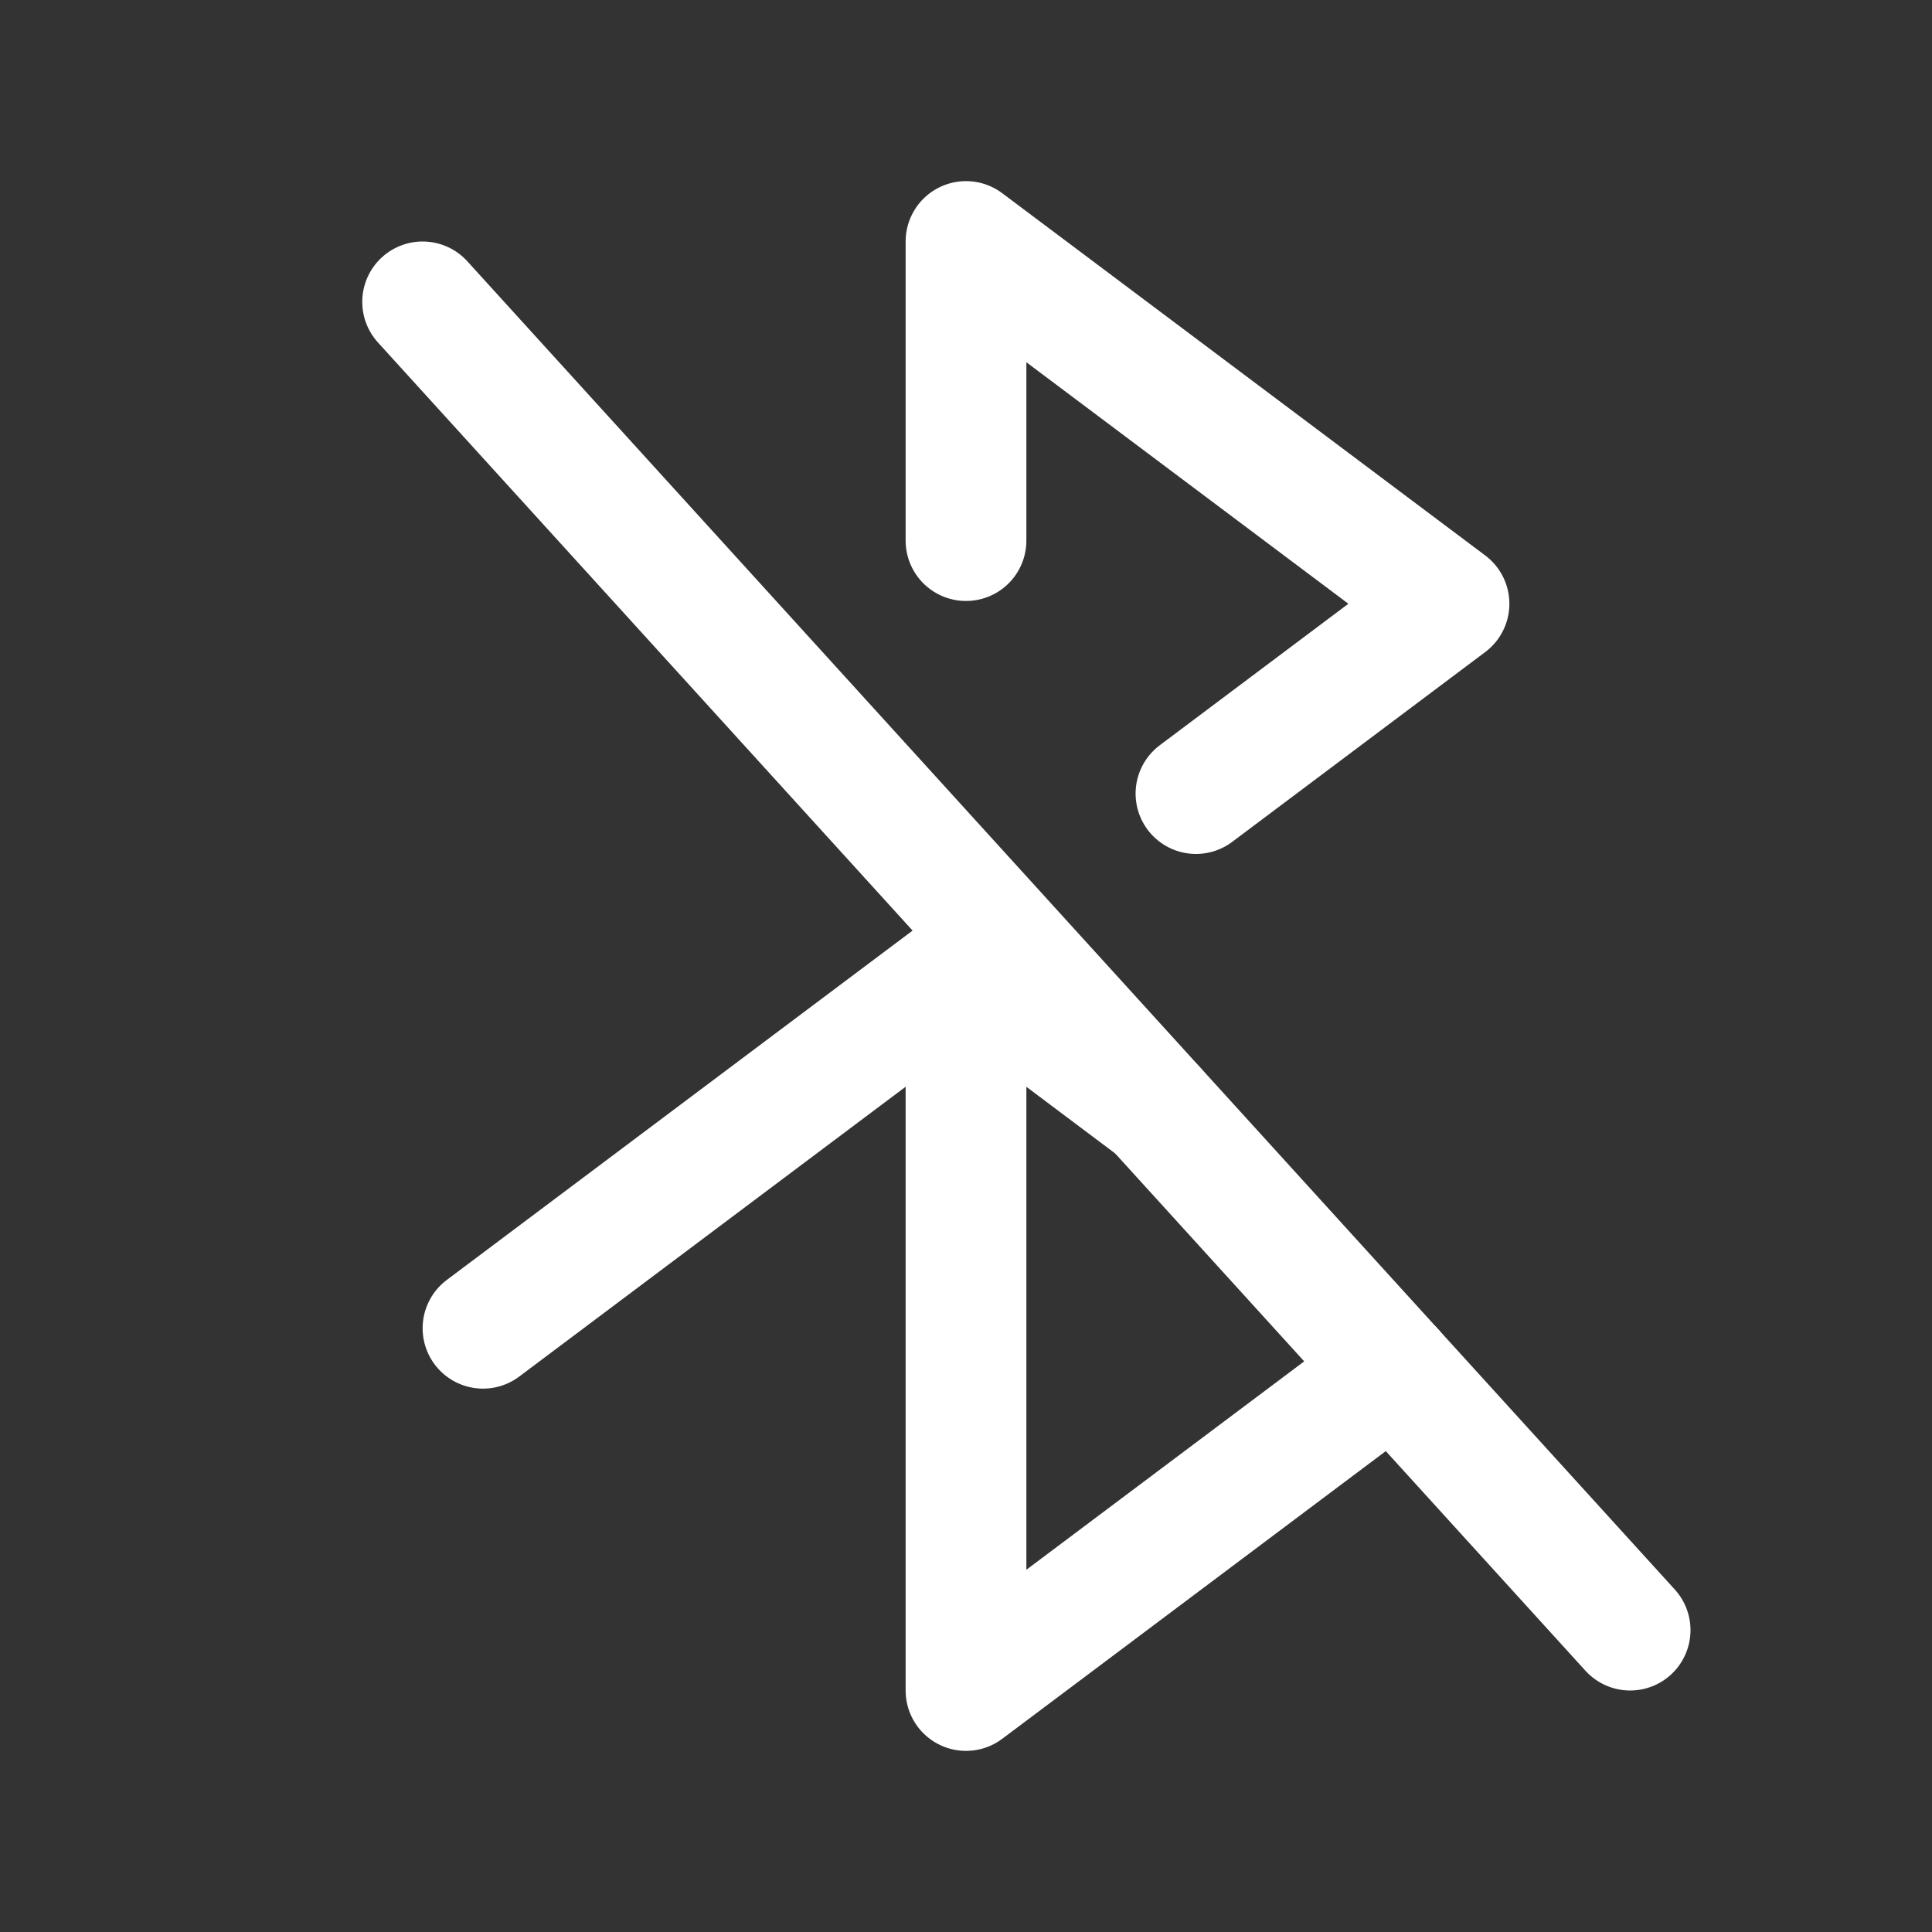
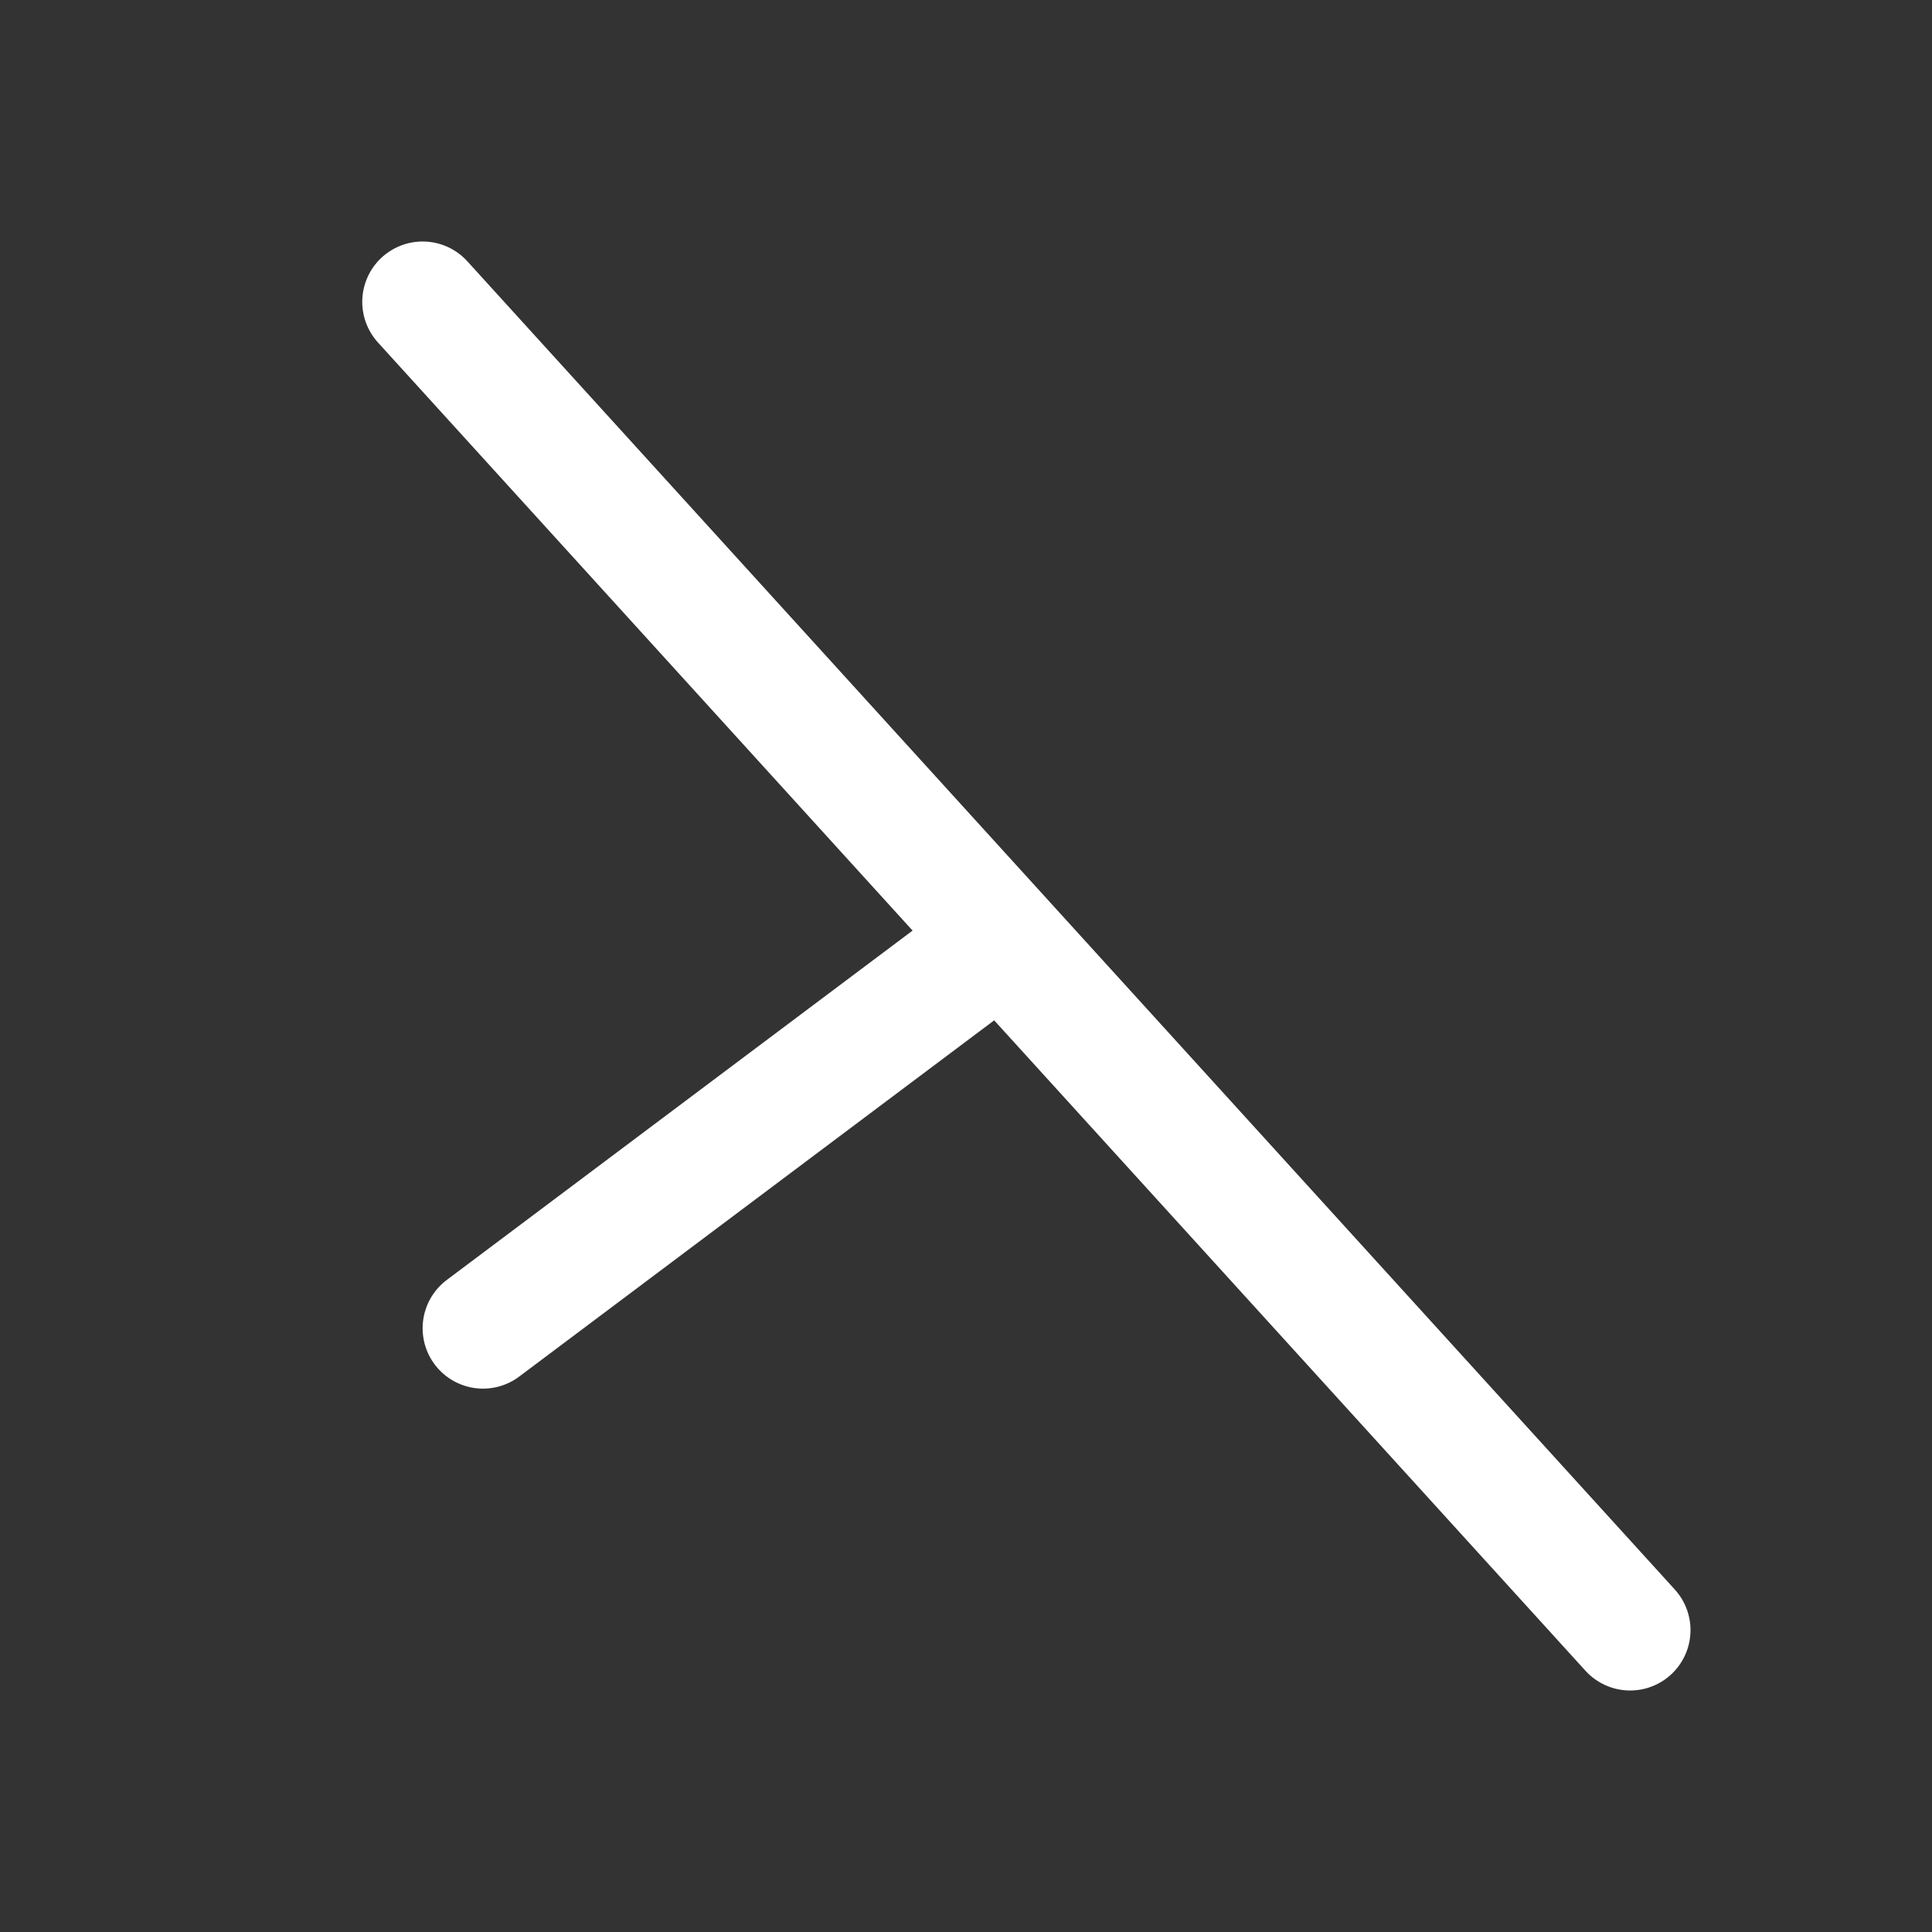
<svg xmlns="http://www.w3.org/2000/svg" width="32" height="32" viewBox="0 0 32 32" fill="none">
  <rect x="0" y="0" width="32" height="32" fill="#333333" stroke="none" />
  <g clip-path="url(#clip0_11266_2389)">
    <path d="M8 22L16 16" stroke="white" stroke-width="2" stroke-linecap="round" stroke-linejoin="round" />
    <path d="M7 5L27 27" stroke="white" stroke-width="2" stroke-linecap="round" stroke-linejoin="round" />
-     <path d="M16 8.954V4L24 10L19.809 13.144" stroke="white" stroke-width="2" stroke-linecap="round" stroke-linejoin="round" />
-     <path d="M23.081 22.689L16 28V16L19.142 18.358" stroke="white" stroke-width="2" stroke-linecap="round" stroke-linejoin="round" />
  </g>
  <defs>
    <clipPath id="clip0_11266_2389">
      <rect width="32" height="32" fill="white" />
    </clipPath>
  </defs>
</svg>